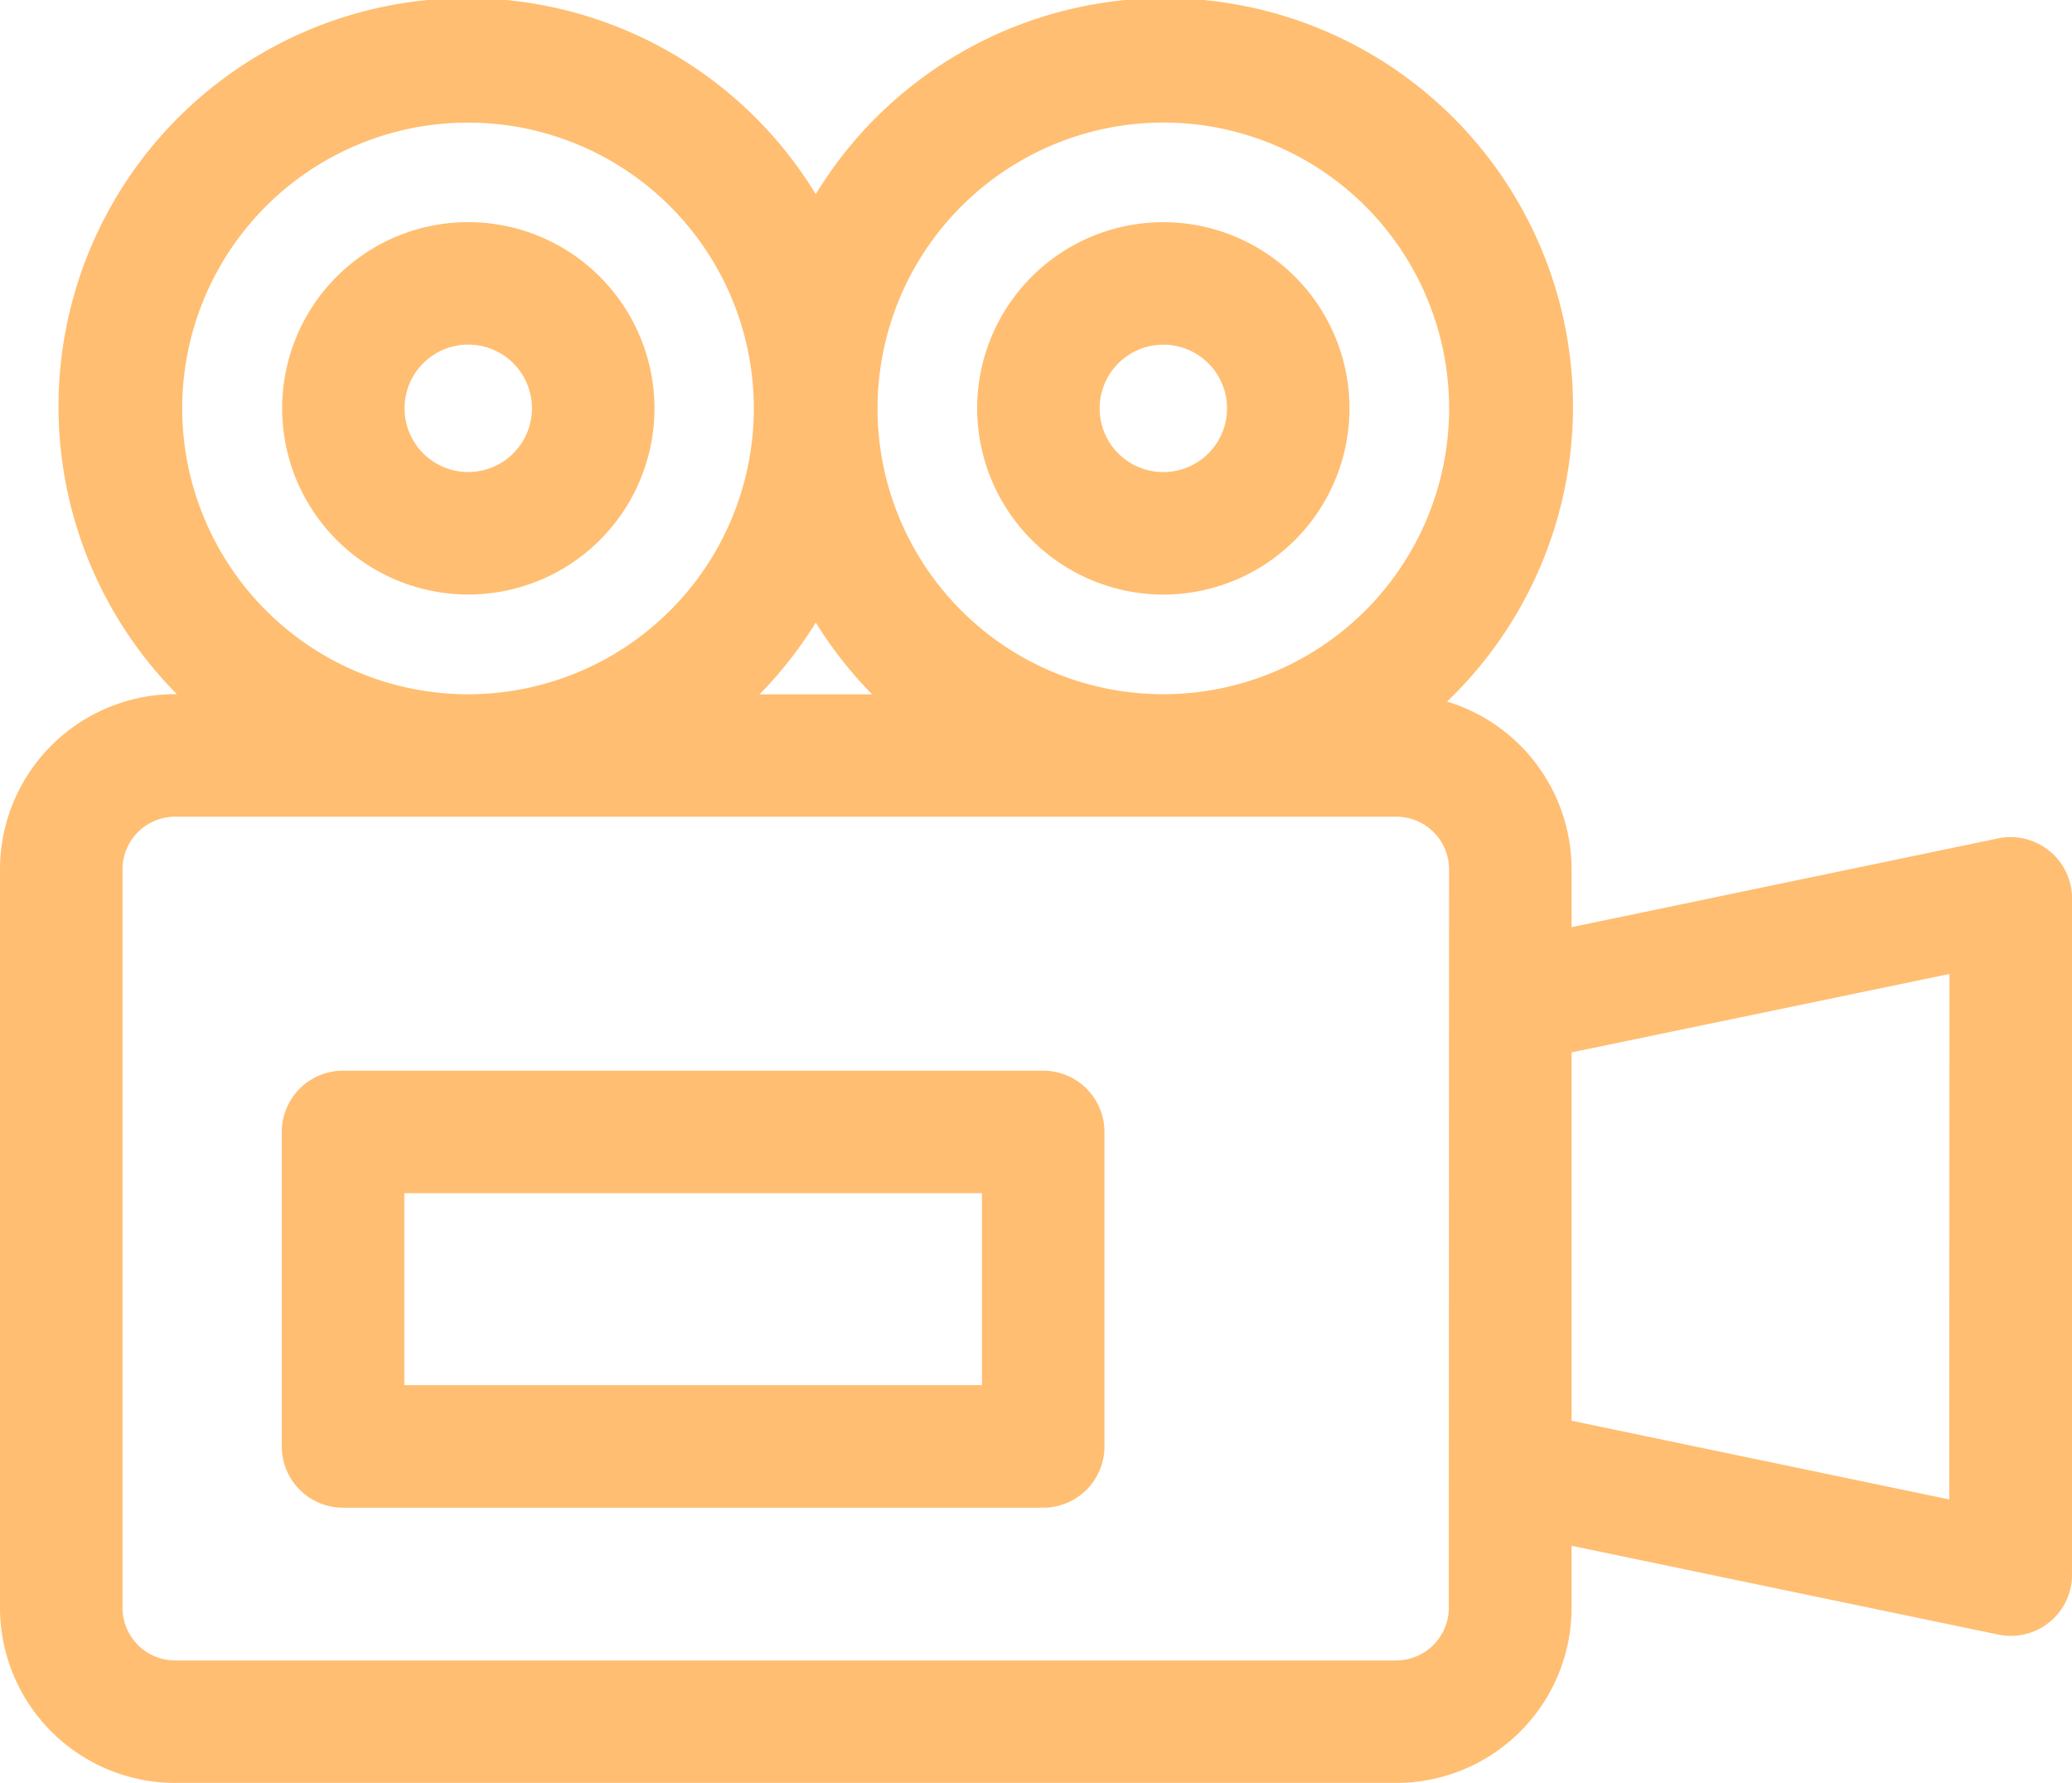
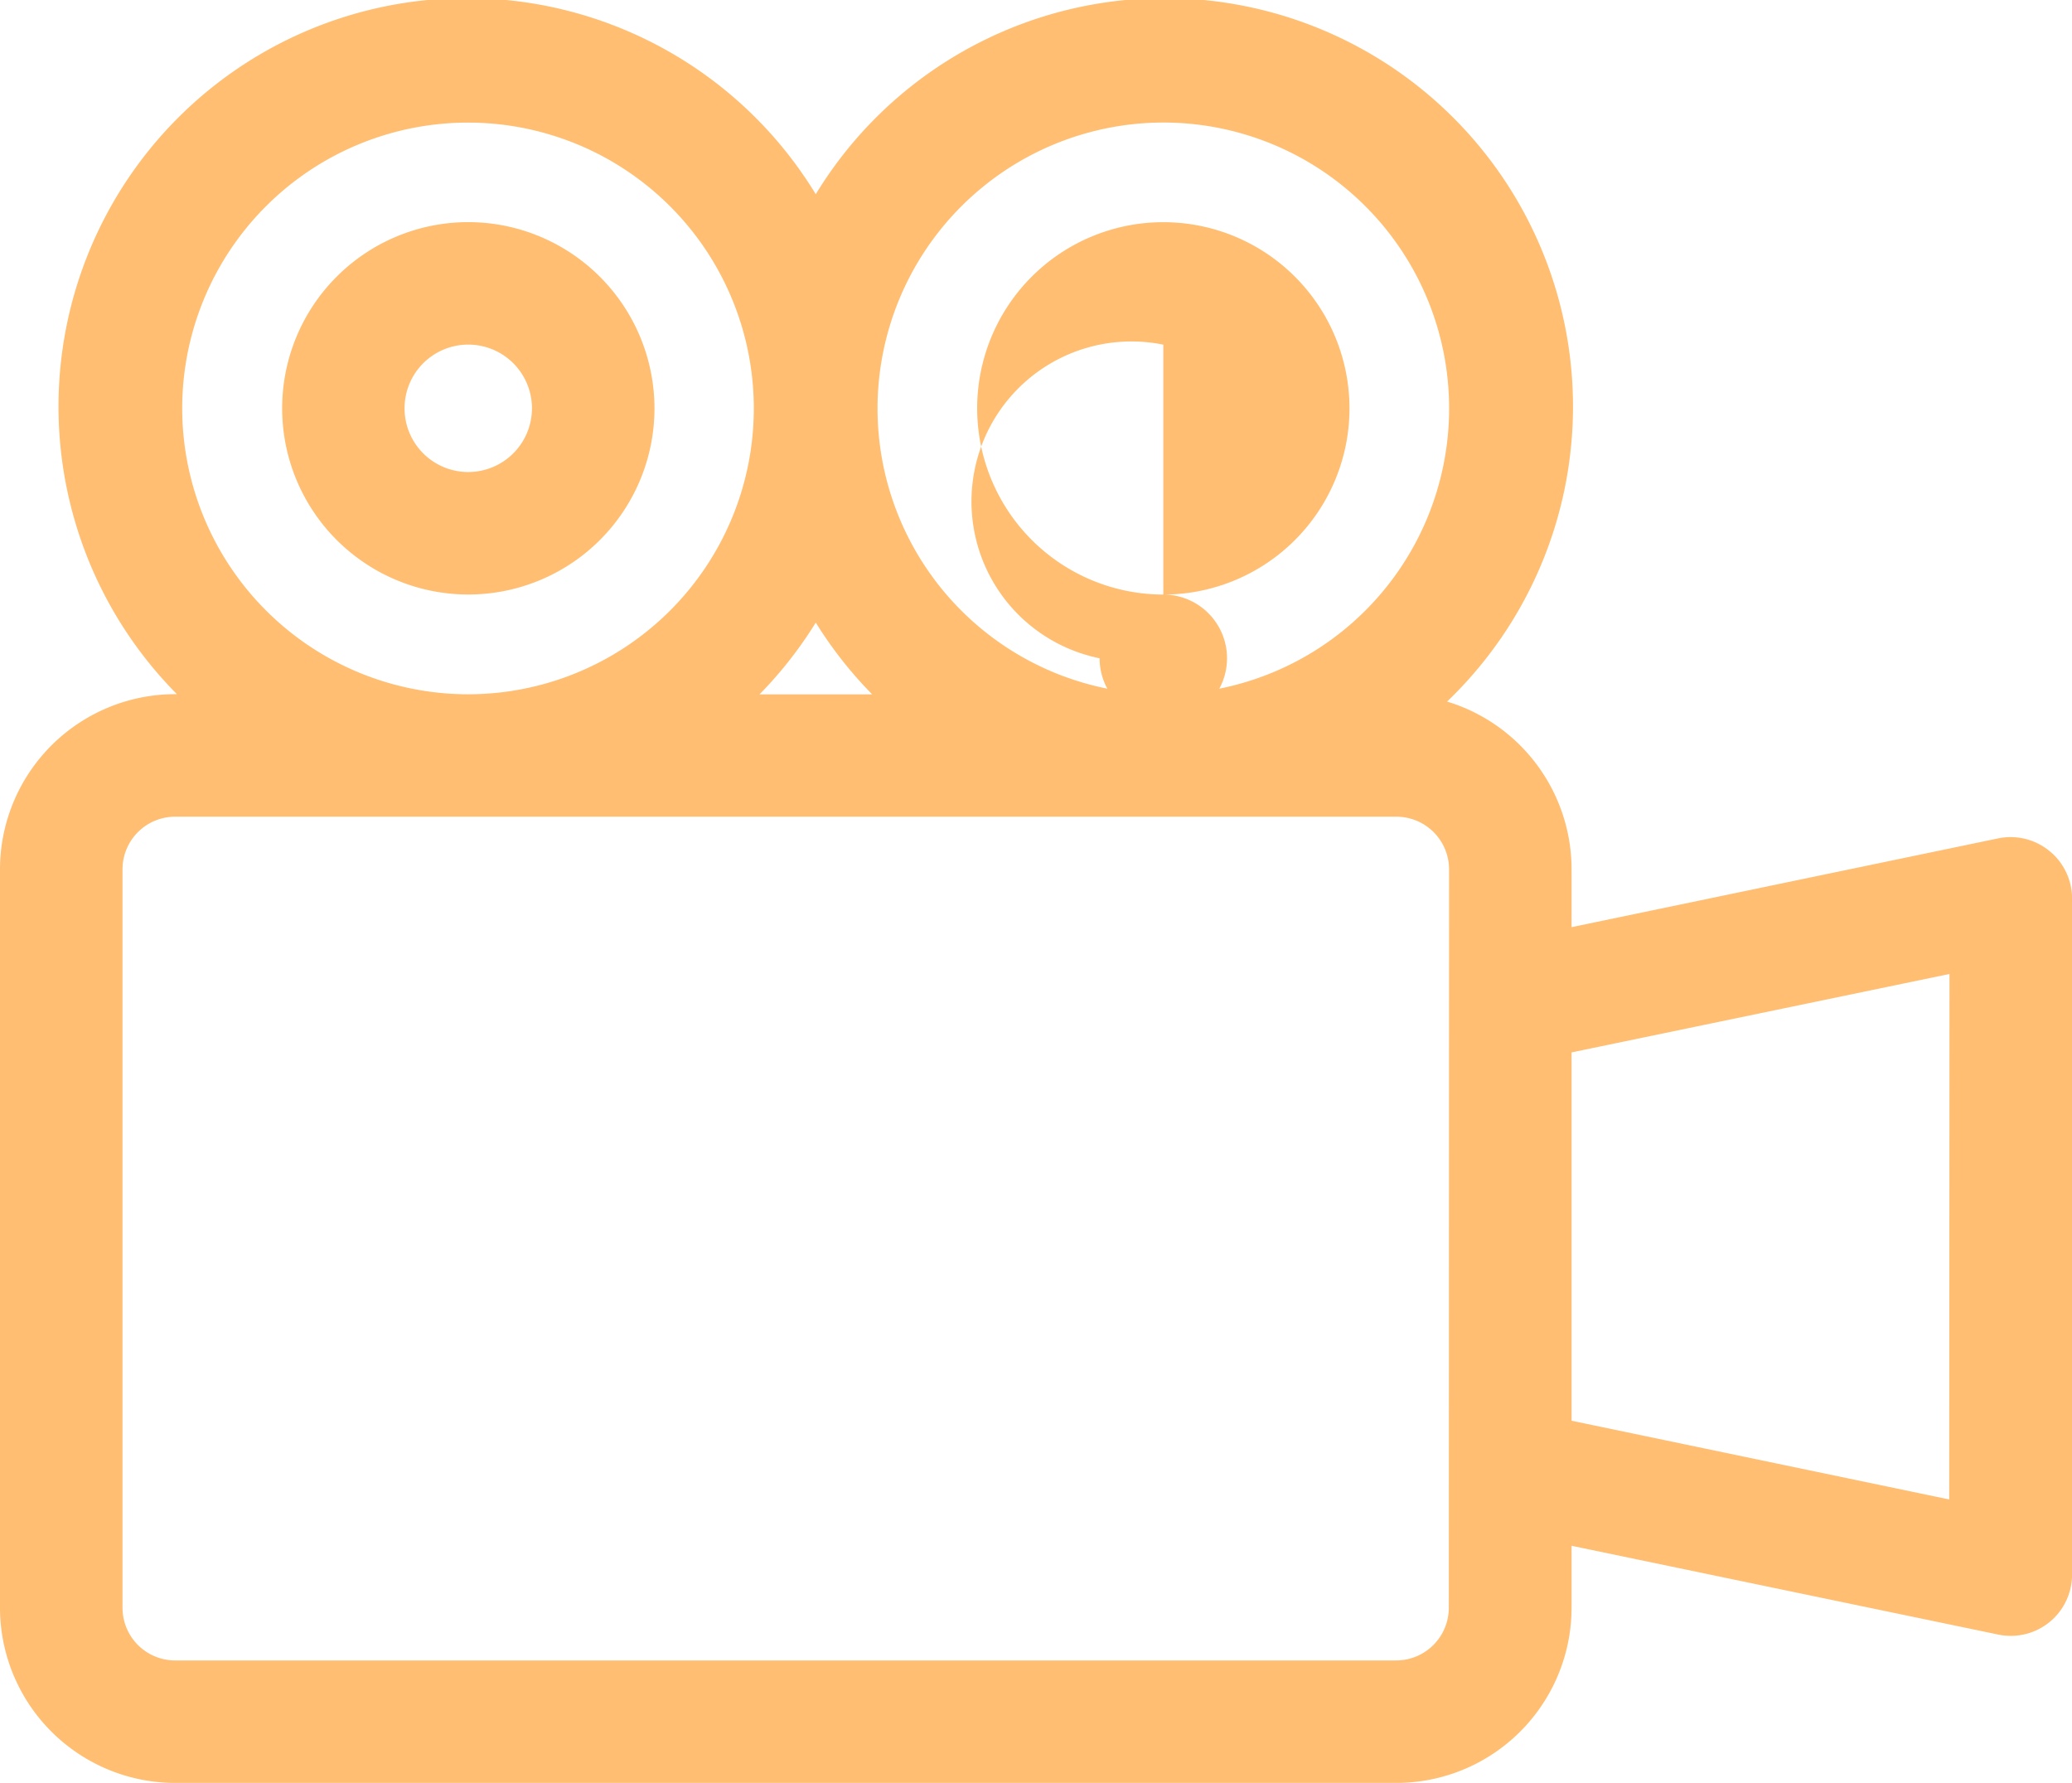
<svg xmlns="http://www.w3.org/2000/svg" width="32.979" height="28.373" viewBox="0 0 32.979 28.373">
  <g transform="translate(0 -0.5)">
    <path d="M32.619,14.042a.976.976,0,0,0-.814-.2l-6.791,1.413v-.921a2.792,2.792,0,0,0-1.982-2.669A6.5,6.5,0,1,0,12.984,3.591,6.5,6.5,0,1,0,2.816,11.547H2.788A2.791,2.791,0,0,0,0,14.335V26.086a2.791,2.791,0,0,0,2.788,2.788H22.226a2.791,2.791,0,0,0,2.788-2.788V25.1l6.792,1.413a.975.975,0,0,0,1.174-.955V14.8A.975.975,0,0,0,32.619,14.042ZM18.515,2.45A4.549,4.549,0,1,1,13.967,7,4.554,4.554,0,0,1,18.515,2.45Zm-4.636,9.1h-1.79a6.529,6.529,0,0,0,.895-1.142A6.53,6.53,0,0,0,13.879,11.547ZM2.9,7a4.549,4.549,0,1,1,4.549,4.549A4.554,4.554,0,0,1,2.9,7Zm20.16,19.087a.839.839,0,0,1-.838.838H2.788a.839.839,0,0,1-.838-.838V14.335a.838.838,0,0,1,.838-.838H22.226a.839.839,0,0,1,.838.838Zm7.965-1.724L25.014,23.11V17.248L31.029,16Zm0,0" fill="#ffbe71" />
-     <path d="M81.744,265.02H70.6a.975.975,0,0,0-.975.975V271a.975.975,0,0,0,.975.975H81.744a.975.975,0,0,0,.975-.975v-5.005A.975.975,0,0,0,81.744,265.02Zm-.975,5.005H71.575V266.97h9.194Zm0,0" transform="translate(-65.14 -247.481)" fill="#ffbe71" />
-     <path d="M244.409,61.31a2.963,2.963,0,1,0-2.963-2.963A2.967,2.967,0,0,0,244.409,61.31Zm0-3.977a1.014,1.014,0,1,1-1.014,1.014A1.015,1.015,0,0,1,244.409,57.333Zm0,0" transform="translate(-225.893 -51.348)" fill="#ffbe71" />
+     <path d="M244.409,61.31a2.963,2.963,0,1,0-2.963-2.963A2.967,2.967,0,0,0,244.409,61.31Za1.014,1.014,0,1,1-1.014,1.014A1.015,1.015,0,0,1,244.409,57.333Zm0,0" transform="translate(-225.893 -51.348)" fill="#ffbe71" />
    <path d="M72.655,55.383a2.963,2.963,0,1,0,2.964,2.963A2.967,2.967,0,0,0,72.655,55.383Zm0,3.977a1.014,1.014,0,1,1,1.014-1.014A1.015,1.015,0,0,1,72.655,59.36Zm0,0" transform="translate(-65.202 -51.348)" fill="#ffbe71" />
  </g>
</svg>